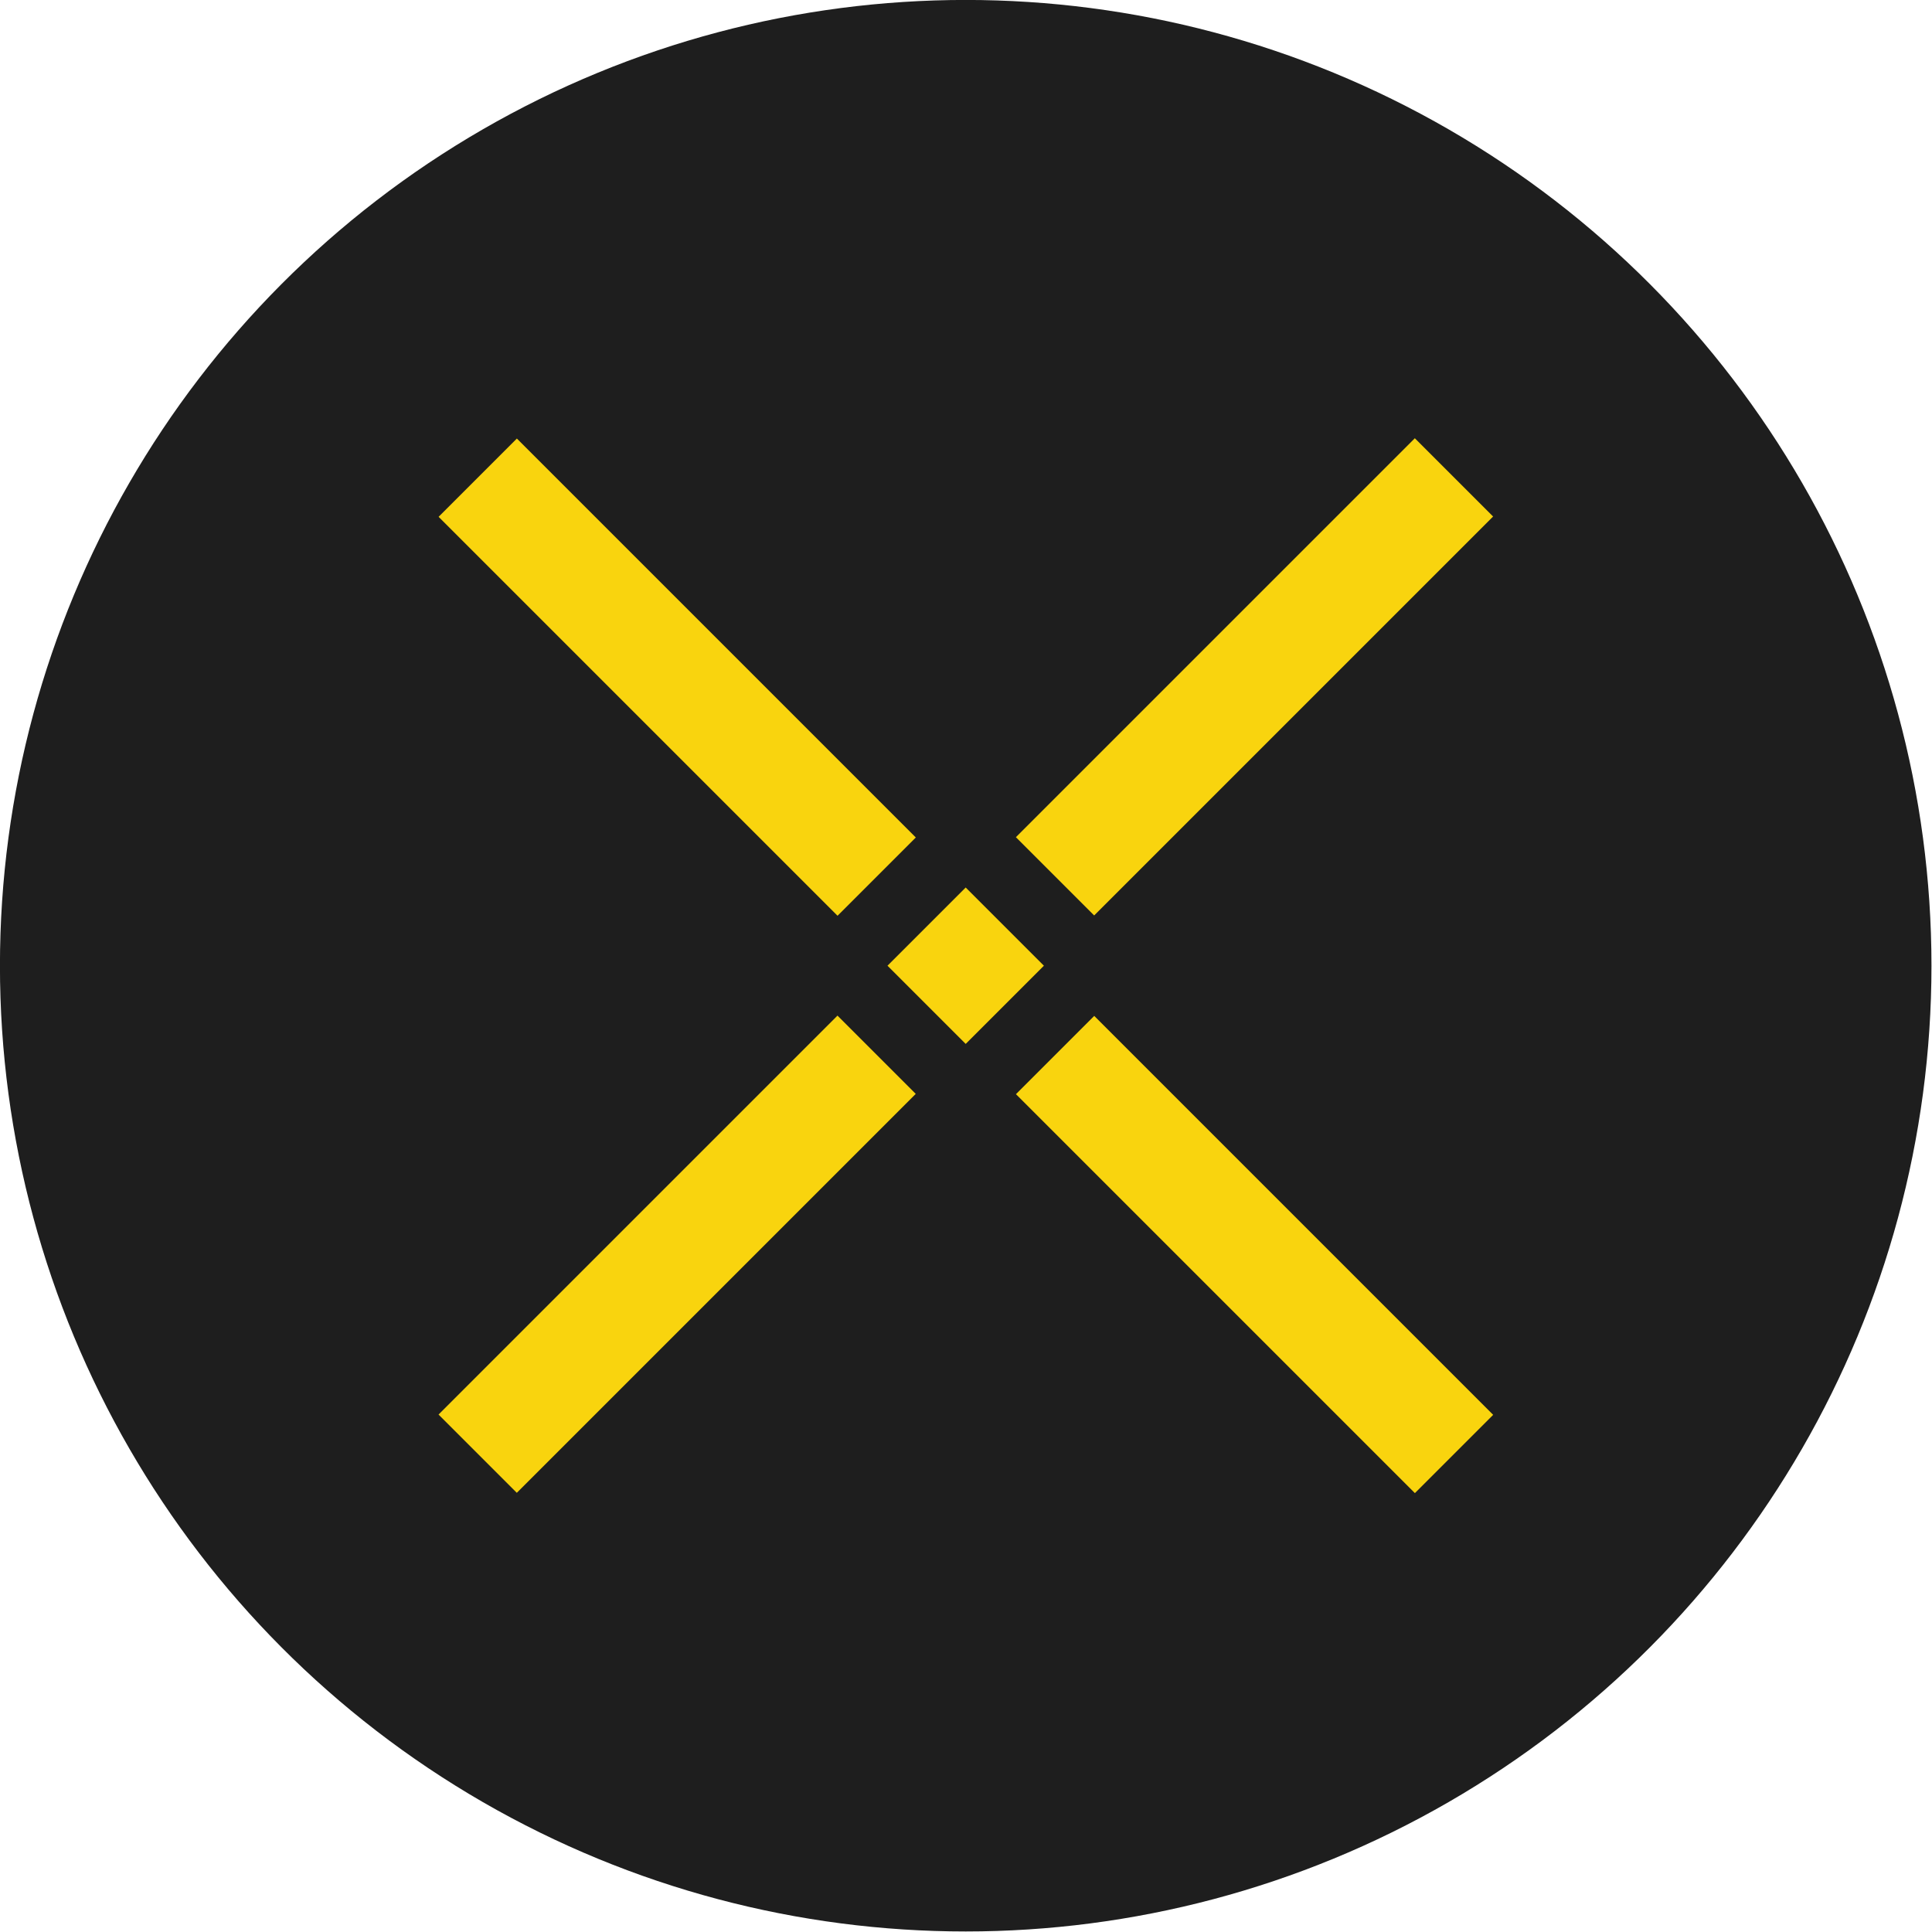
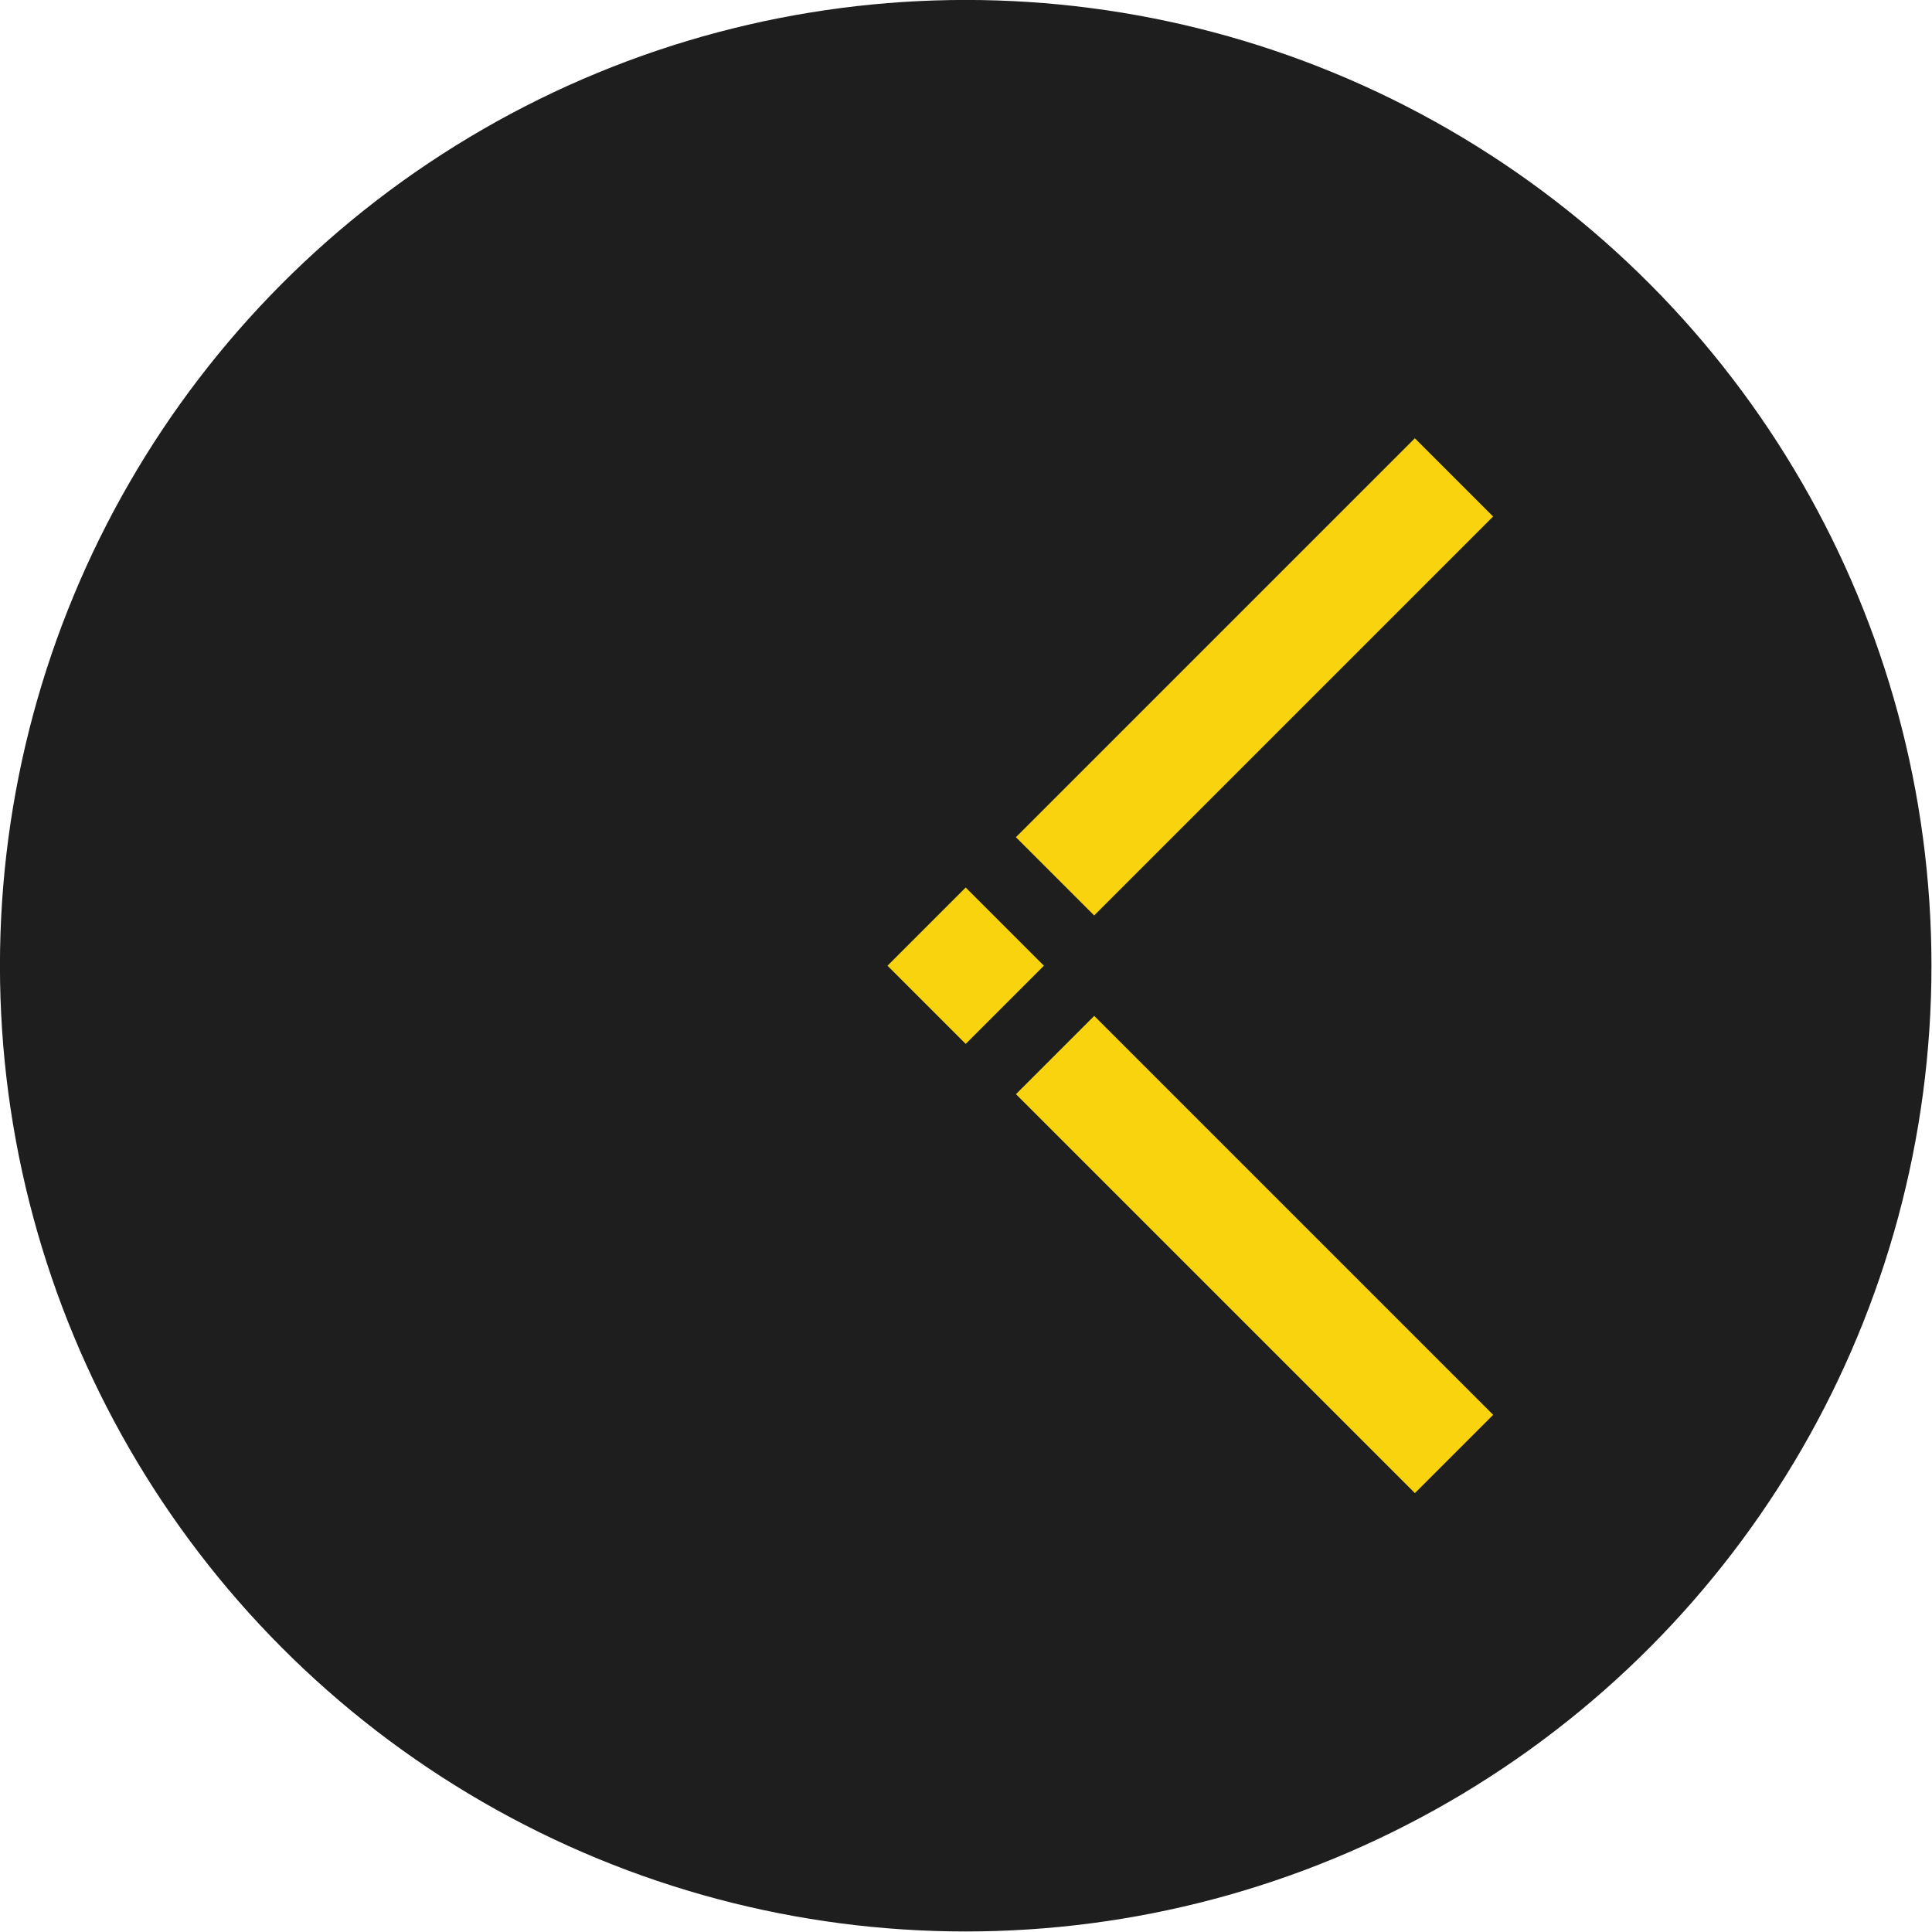
<svg xmlns="http://www.w3.org/2000/svg" xmlns:ns1="http://www.inkscape.org/namespaces/inkscape" xmlns:ns2="http://sodipodi.sourceforge.net/DTD/sodipodi-0.dtd" ns1:version="1.0 (4035a4f, 2020-05-01)" ns2:docname="PundiX-NPXS-Token-Icon-256x256.svg" id="svg856" viewBox="0 0 2666.667 2666.667" style="clip-rule:evenodd;fill-rule:evenodd;image-rendering:optimizeQuality;shape-rendering:geometricPrecision;text-rendering:geometricPrecision" version="1.1" height="2.667in" width="2.667in" xml:space="preserve">
  <ns2:namedview ns1:current-layer="svg856" ns1:cy="286.18265" ns1:cx="289.30403" ns1:zoom="0.96111111" showgrid="false" id="namedview858" ns1:window-height="480" ns1:window-width="640" ns1:pageshadow="2" ns1:pageopacity="0" guidetolerance="10" gridtolerance="10" objecttolerance="10" borderopacity="1" bordercolor="#666666" pagecolor="#ffffff" />
  <defs id="defs835">
    <style id="style833" type="text/css">
   
    .fil0 {fill:none}
    .fil1 {fill:#1E1E1E}
    .fil2 {fill:#F9D40E}
   
  </style>
  </defs>
  <g style="clip-rule:evenodd;fill-rule:evenodd;image-rendering:optimizeQuality;shape-rendering:geometricPrecision;text-rendering:geometricPrecision" id="_1899502997072" transform="matrix(0.43,0,0,0.43,-279.57,-279.57)">
    <circle id="circle840" r="3100" cy="3750" cx="3750" class="fil1" />
    <g id="g852">
      <rect y="0" x="0" id="rect842" height="355" width="355" transform="rotate(-45,6276.114,-2348.584)" class="fil2" />
      <rect y="0" x="0" id="rect844" height="4431" width="375" transform="matrix(-0.67,-0.67,0.289,-0.289,4162.35,3588.72)" class="fil2" />
-       <rect y="0" x="0" id="rect846" height="4431" width="375" transform="matrix(-0.67,-0.67,0.289,-0.289,2309.1,5441.98)" class="fil2" />
      <rect y="0" x="0" id="rect848" height="4431" width="375" transform="matrix(0.67,-0.67,0.289,0.289,3911.28,4162.35)" class="fil2" />
-       <rect y="0" x="0" id="rect850" height="4431" width="375" transform="matrix(0.67,-0.67,0.289,0.289,2058.02,2309.1)" class="fil2" />
    </g>
  </g>
</svg>